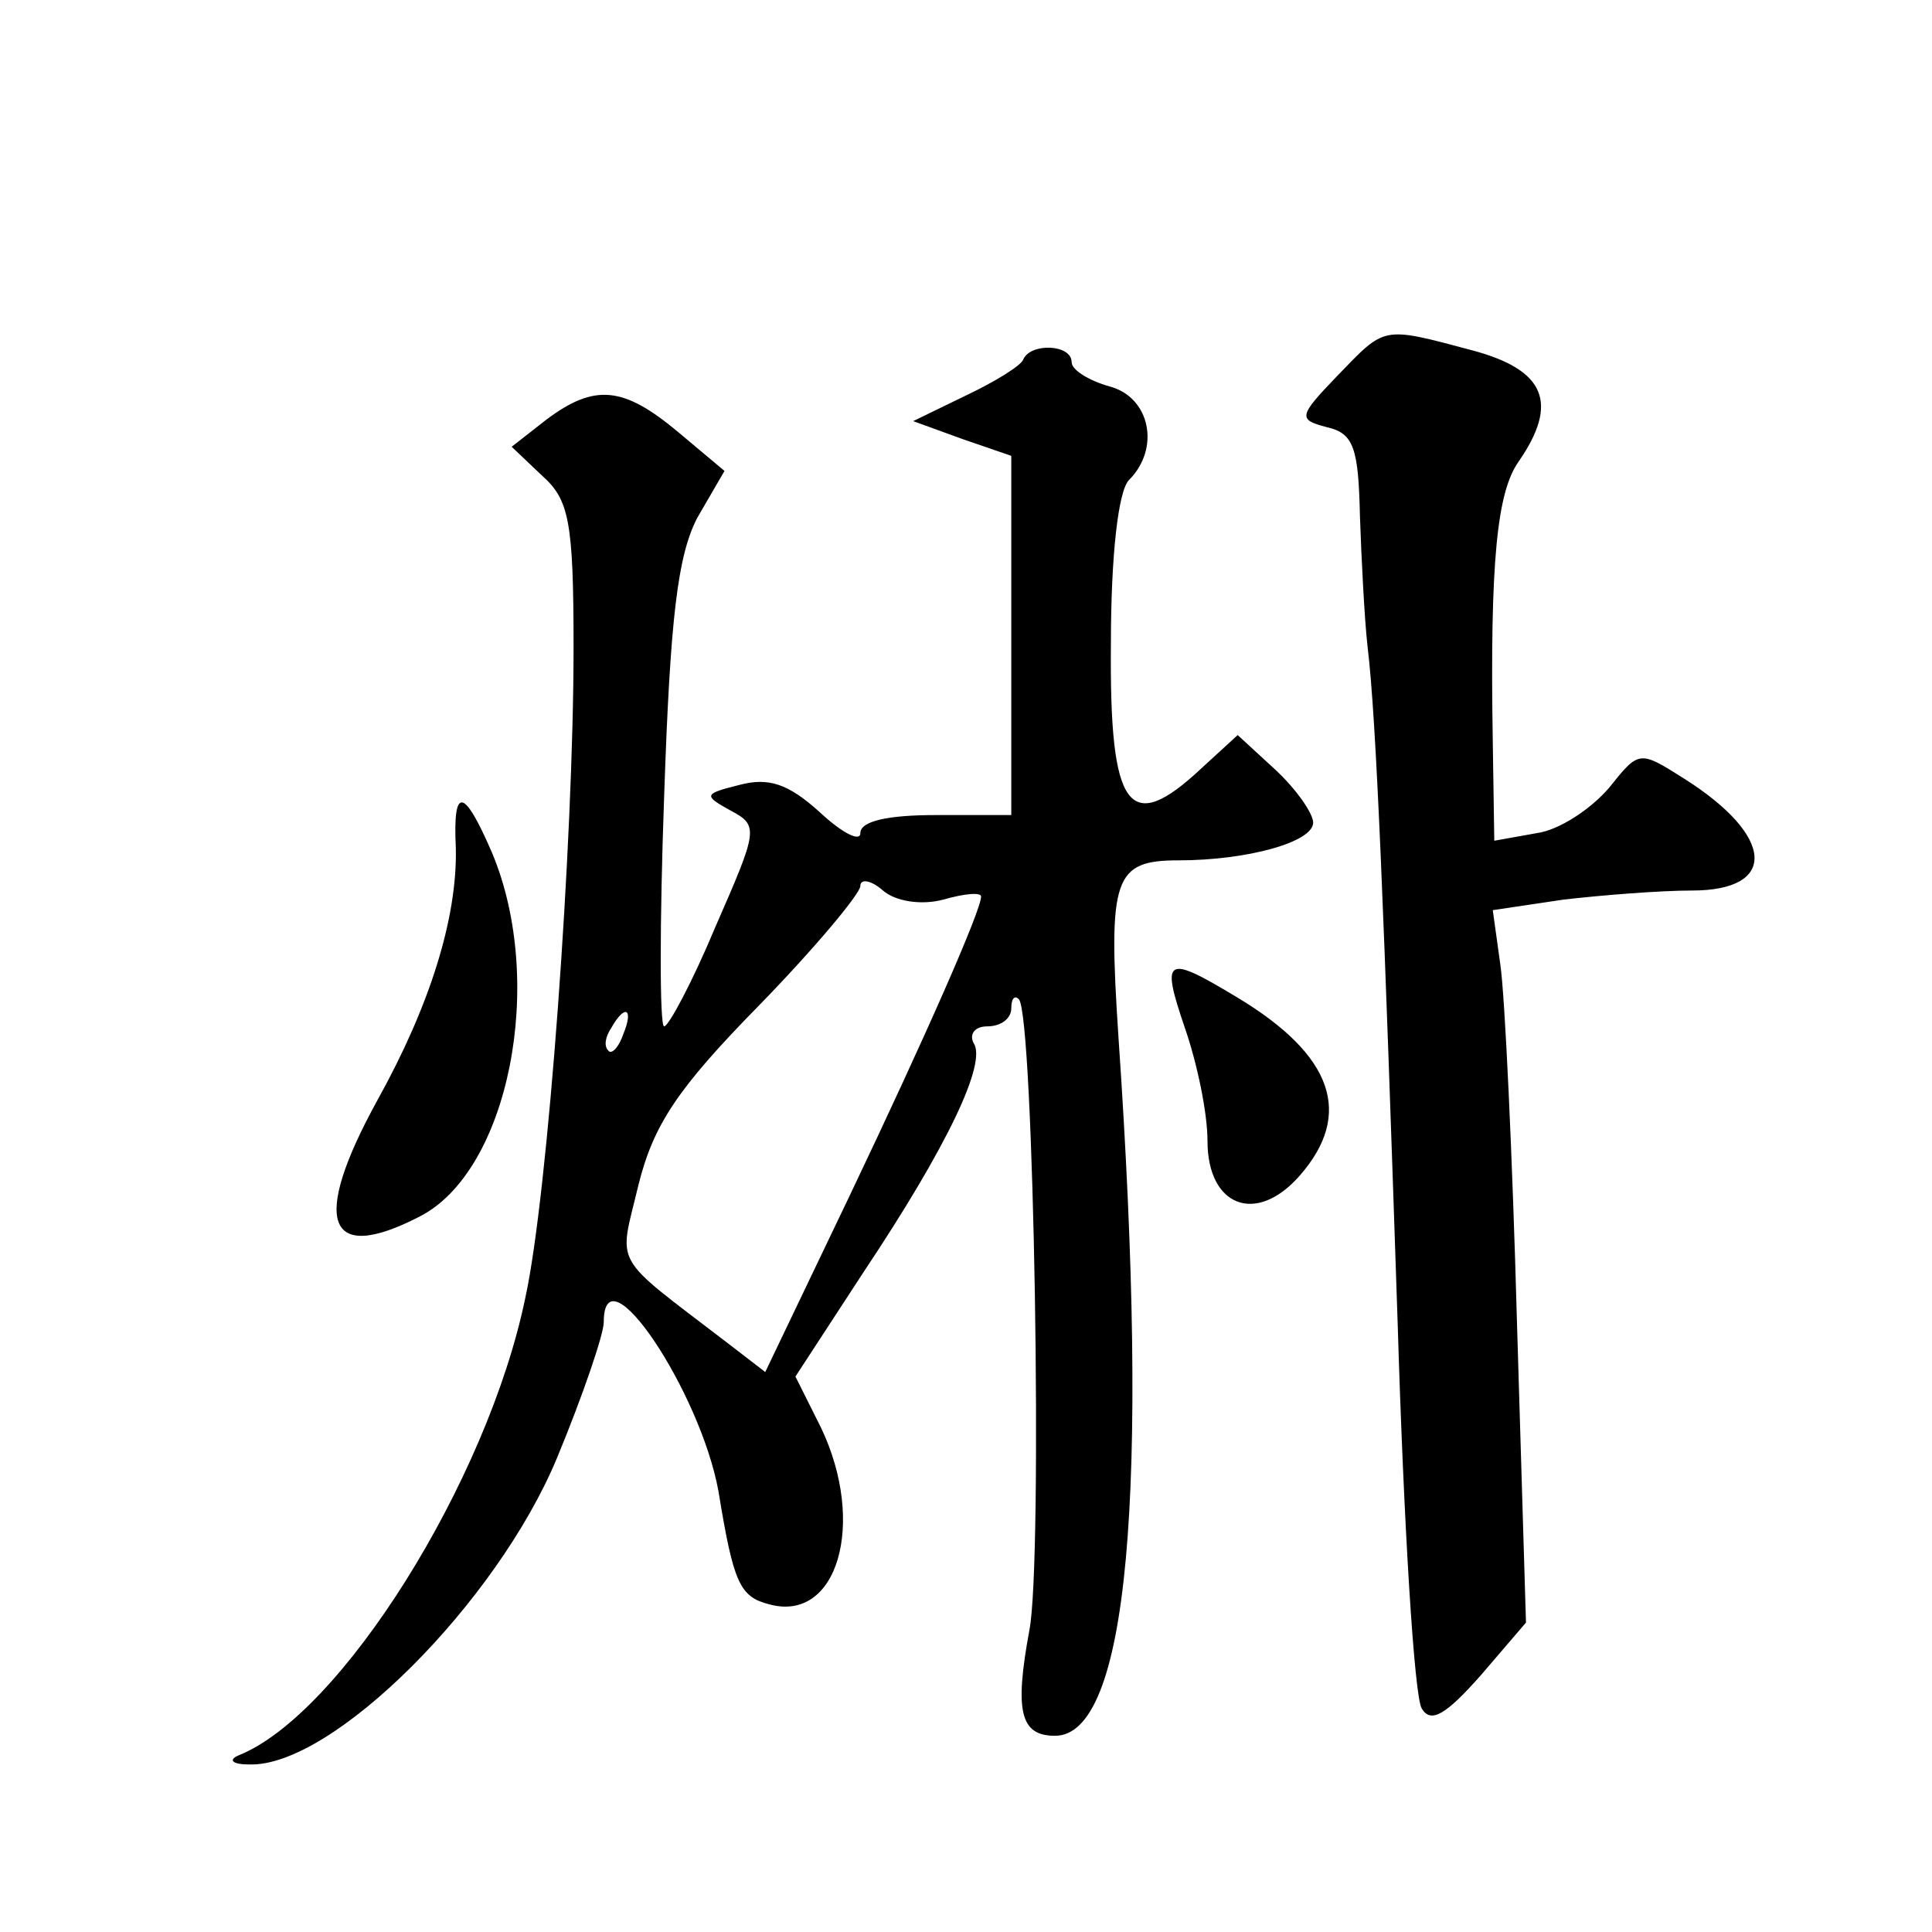
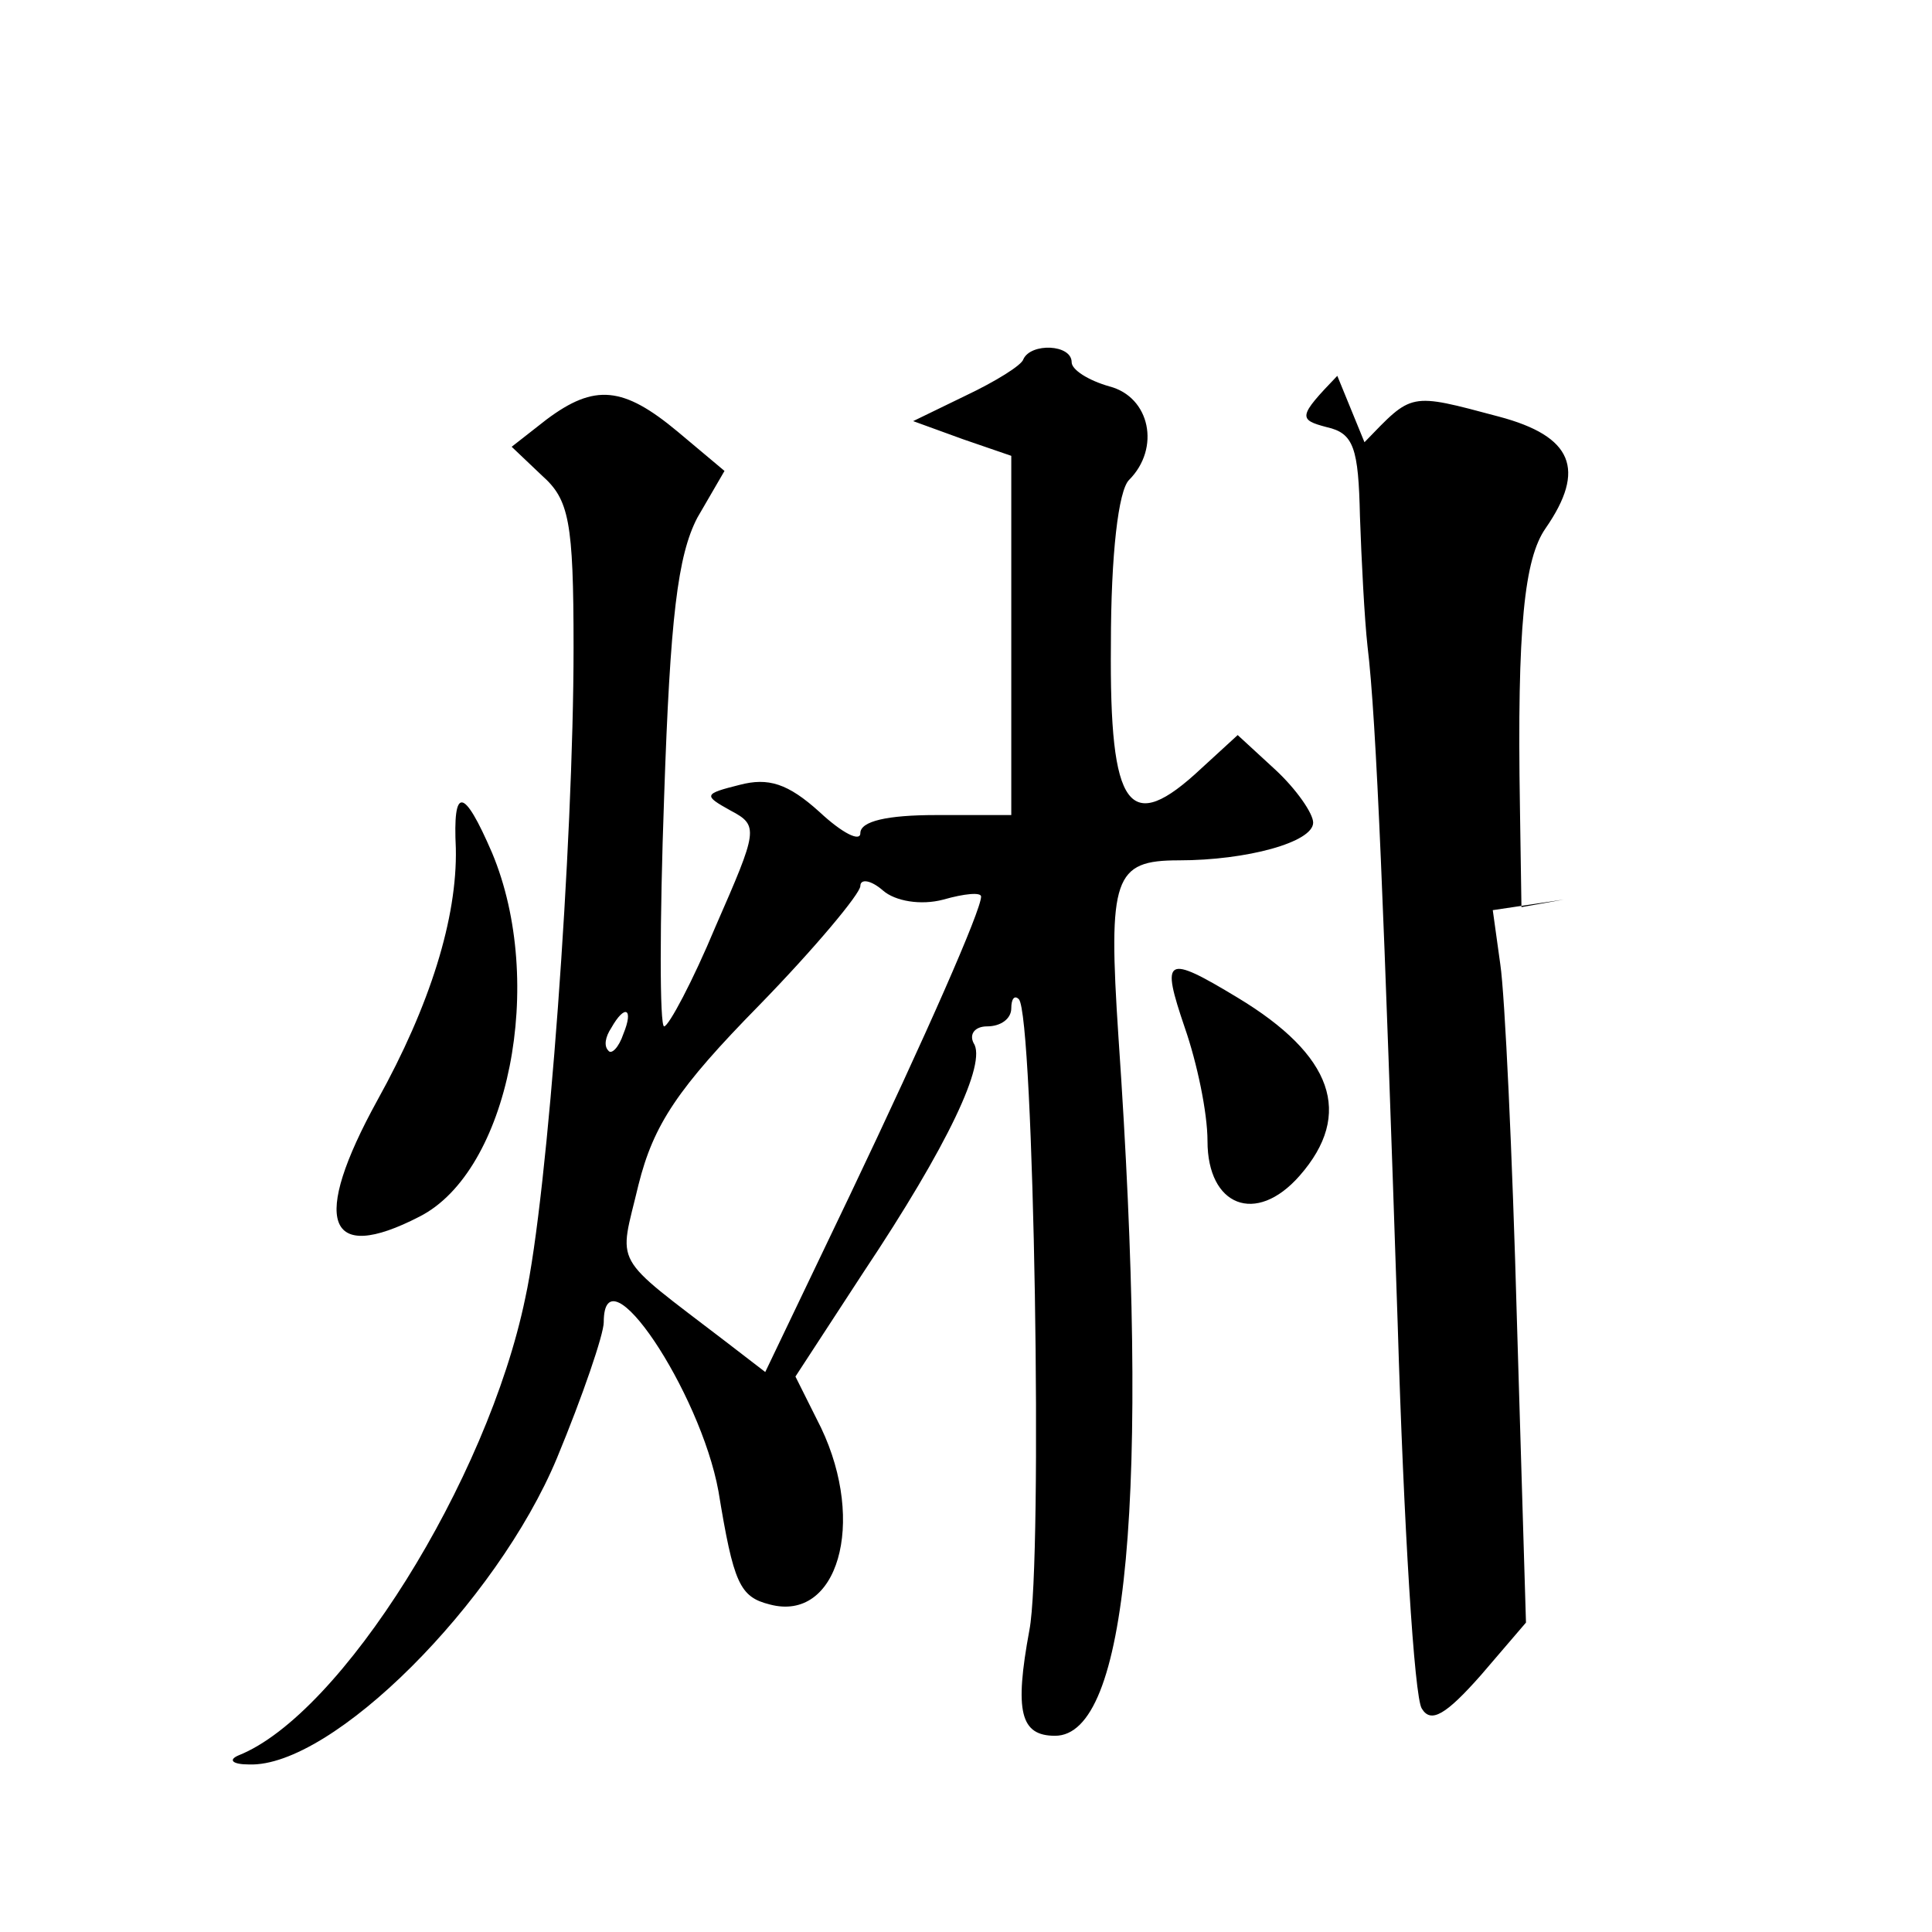
<svg xmlns="http://www.w3.org/2000/svg" version="1.0" width="128pt" height="128pt" viewBox="0 0 128 128" preserveAspectRatio="xMidYMid meet">
  <g transform="translate(0,128) scale(0.1,-0.1)" fill="#0" stroke="none">
-     <path d="M886 1031 c-26 -27 -26 -29 -7 -34 18 -4 21 -14 22 -59 1 -29 3 -68 5 -86 6 -49 11 -180 20 -449 4 -133 11 -248 16 -255 6 -10 16 -4 39 22 l30 35 -6 200 c-3 110 -8 216 -11 236 l-5 36 47 7 c26 3 64 6 85 6 57 0 55 36 -5 74 -30 19 -30 19 -50 -6 -12 -14 -33 -28 -48 -30 l-28 -5 -1 66 c-2 120 3 165 17 185 27 39 18 61 -31 74 -60 16 -57 16 -89 -17z M678 1042 c-1 -4 -19 -15 -38 -24 l-35 -17 33 -12 32 -11 0 -119 0 -119 -50 0 c-32 0 -50 -4 -50 -12 0 -6 -12 0 -27 14 -21 19 -34 23 -53 18 -24 -6 -24 -7 -6 -17 19 -10 18 -13 -10 -77 -15 -36 -31 -66 -34 -66 -3 0 -3 69 0 152 4 119 9 160 22 185 l18 31 -31 26 c-36 30 -55 32 -87 8 l-23 -18 20 -19 c18 -16 21 -30 21 -114 0 -129 -17 -363 -32 -431 -25 -121 -122 -276 -190 -303 -7 -3 -4 -6 7 -6 55 -2 164 107 204 203 17 41 31 82 31 90 0 50 64 -46 76 -112 10 -61 14 -70 34 -75 45 -12 64 54 34 117 l-17 34 45 69 c56 84 82 139 73 152 -3 6 1 11 9 11 9 0 16 5 16 12 0 6 2 9 5 6 10 -10 16 -372 7 -418 -10 -54 -6 -70 17 -70 48 0 63 158 42 463 -7 106 -3 117 40 117 45 0 89 12 89 25 0 6 -11 22 -25 35 l-25 23 -24 -22 c-48 -45 -61 -28 -60 82 0 60 5 102 12 109 21 21 14 55 -13 62 -14 4 -25 11 -25 16 0 12 -27 13 -32 2z m-53 -358 c14 4 25 5 25 2 0 -9 -36 -91 -87 -198 l-56 -117 -26 20 c-77 59 -71 49 -58 104 10 40 26 64 80 119 37 38 67 74 67 79 0 5 7 4 15 -3 8 -7 25 -10 40 -6z m-212 -89 c-3 -9 -8 -14 -10 -11 -3 3 -2 9 2 15 9 16 15 13 8 -4z M302 718 c1 -46 -17 -104 -52 -167 -44 -80 -34 -109 28 -77 59 30 84 155 48 241 -19 44 -26 44 -24 3z M785 599 c8 -23 15 -56 15 -75 0 -43 32 -56 61 -23 36 41 22 80 -41 118 -48 29 -51 27 -35 -20z" />
+     <path d="M886 1031 c-26 -27 -26 -29 -7 -34 18 -4 21 -14 22 -59 1 -29 3 -68 5 -86 6 -49 11 -180 20 -449 4 -133 11 -248 16 -255 6 -10 16 -4 39 22 l30 35 -6 200 c-3 110 -8 216 -11 236 l-5 36 47 7 l-28 -5 -1 66 c-2 120 3 165 17 185 27 39 18 61 -31 74 -60 16 -57 16 -89 -17z M678 1042 c-1 -4 -19 -15 -38 -24 l-35 -17 33 -12 32 -11 0 -119 0 -119 -50 0 c-32 0 -50 -4 -50 -12 0 -6 -12 0 -27 14 -21 19 -34 23 -53 18 -24 -6 -24 -7 -6 -17 19 -10 18 -13 -10 -77 -15 -36 -31 -66 -34 -66 -3 0 -3 69 0 152 4 119 9 160 22 185 l18 31 -31 26 c-36 30 -55 32 -87 8 l-23 -18 20 -19 c18 -16 21 -30 21 -114 0 -129 -17 -363 -32 -431 -25 -121 -122 -276 -190 -303 -7 -3 -4 -6 7 -6 55 -2 164 107 204 203 17 41 31 82 31 90 0 50 64 -46 76 -112 10 -61 14 -70 34 -75 45 -12 64 54 34 117 l-17 34 45 69 c56 84 82 139 73 152 -3 6 1 11 9 11 9 0 16 5 16 12 0 6 2 9 5 6 10 -10 16 -372 7 -418 -10 -54 -6 -70 17 -70 48 0 63 158 42 463 -7 106 -3 117 40 117 45 0 89 12 89 25 0 6 -11 22 -25 35 l-25 23 -24 -22 c-48 -45 -61 -28 -60 82 0 60 5 102 12 109 21 21 14 55 -13 62 -14 4 -25 11 -25 16 0 12 -27 13 -32 2z m-53 -358 c14 4 25 5 25 2 0 -9 -36 -91 -87 -198 l-56 -117 -26 20 c-77 59 -71 49 -58 104 10 40 26 64 80 119 37 38 67 74 67 79 0 5 7 4 15 -3 8 -7 25 -10 40 -6z m-212 -89 c-3 -9 -8 -14 -10 -11 -3 3 -2 9 2 15 9 16 15 13 8 -4z M302 718 c1 -46 -17 -104 -52 -167 -44 -80 -34 -109 28 -77 59 30 84 155 48 241 -19 44 -26 44 -24 3z M785 599 c8 -23 15 -56 15 -75 0 -43 32 -56 61 -23 36 41 22 80 -41 118 -48 29 -51 27 -35 -20z" />
  </g>
</svg>